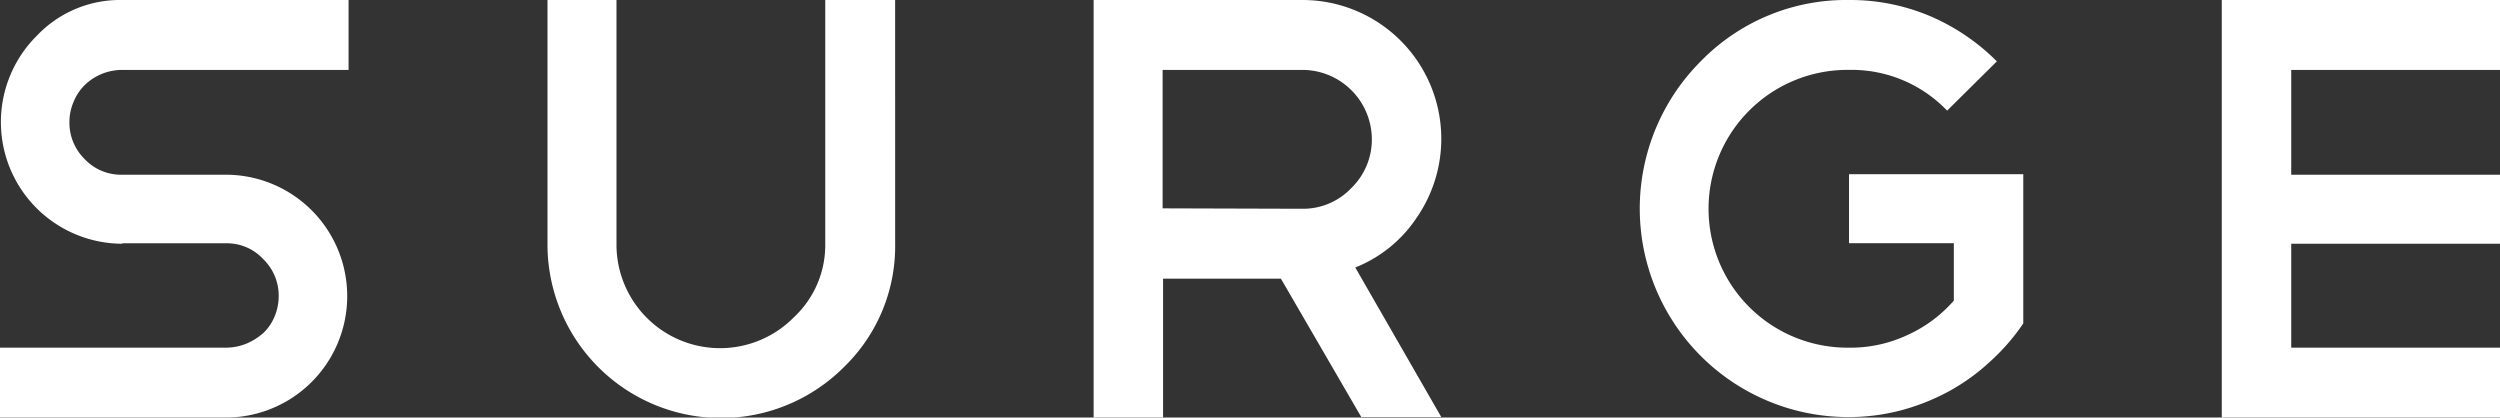
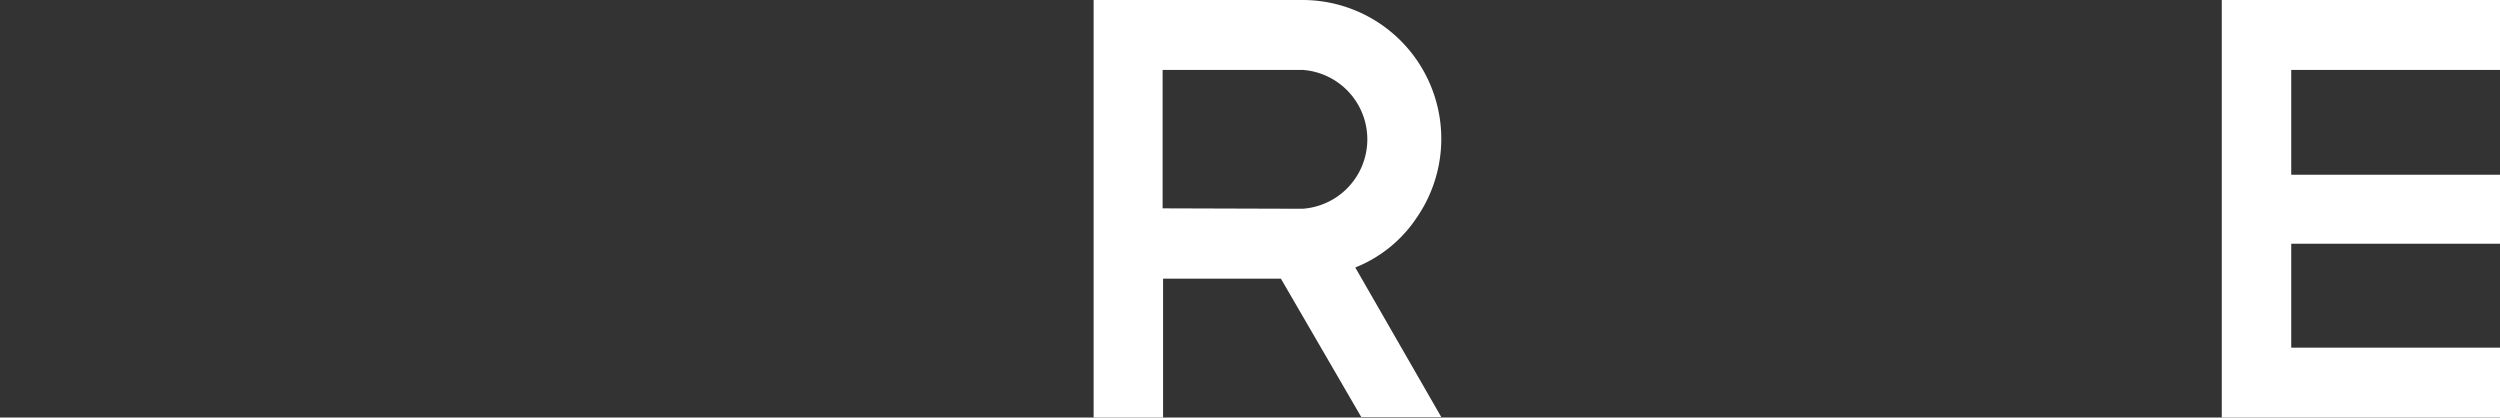
<svg xmlns="http://www.w3.org/2000/svg" width="143.702" height="24.002" viewBox="0 0 143.702 24.002">
  <rect x="0" y="0" width="143.702" height="24.002" fill="#333333" stroke="none" />
  <g id="SURGE_Logo_pre_21_version_" data-name="SURGE Logo (pre 21 version)" transform="translate(-220.9 -556.7)">
-     <path id="Pfad_406" data-name="Pfad 406" d="M227.931,570.71a6.993,6.993,0,0,1-4.945-11.924,6.594,6.594,0,0,1,4.945-2.086h13.005v4.018H227.931a3.132,3.132,0,0,0-1.185.232,3.078,3.078,0,0,0-.979.644,2.817,2.817,0,0,0-.644.979,2.878,2.878,0,0,0-.232,1.133,2.916,2.916,0,0,0,.876,2.137,2.858,2.858,0,0,0,2.137.9h5.975a6.979,6.979,0,1,1,0,13.958H220.9v-4.017h12.98a3.131,3.131,0,0,0,1.185-.232,3.5,3.5,0,0,0,.979-.618,2.712,2.712,0,0,0,.644-.953,3.037,3.037,0,0,0,.232-1.185,2.926,2.926,0,0,0-.9-2.112,2.842,2.842,0,0,0-2.112-.9h-5.975Z" transform="translate(0 0)" fill="#fff" />
-     <path id="Pfad_407" data-name="Pfad 407" d="M363.084,570.71a9.665,9.665,0,0,1-2.936,7.082A9.979,9.979,0,0,1,343.1,570.71V556.7h3.966v14.01a5.955,5.955,0,0,0,10.2,4.224,5.67,5.67,0,0,0,1.8-4.224V556.7h4.017Z" transform="translate(-90.73)" fill="#fff" />
-     <path id="Pfad_408" data-name="Pfad 408" d="M480.4,580.7l-4.636-7.983h-6.773V580.7H465v-24h12a7.978,7.978,0,0,1,6.567,12.516,7.606,7.606,0,0,1-3.528,2.859l4.945,8.6H480.4ZM477,560.718h-8.035v7.958L477,568.7a3.817,3.817,0,0,0,2.807-1.185,3.891,3.891,0,0,0,1.185-2.833A4,4,0,0,0,477,560.718Z" transform="translate(-181.237 0)" fill="#fff" />
-     <path id="Pfad_409" data-name="Pfad 409" d="M598.927,556.7a11.767,11.767,0,0,1,4.661.927,12.192,12.192,0,0,1,3.837,2.6l-2.859,2.833a7.6,7.6,0,0,0-5.64-2.343,7.984,7.984,0,1,0,0,15.967,7.667,7.667,0,0,0,3.348-.721,7.817,7.817,0,0,0,2.678-1.983v-3.3h-6.026v-3.966h10.018v8.576a12.045,12.045,0,0,1-1.931,2.215,11.735,11.735,0,0,1-2.369,1.7,12.566,12.566,0,0,1-2.73,1.082,11.791,11.791,0,0,1-3.013.386,11.982,11.982,0,0,1-8.473-20.474A11.666,11.666,0,0,1,598.927,556.7Z" transform="translate(-271.744 0)" fill="#fff" />
+     <path id="Pfad_408" data-name="Pfad 408" d="M480.4,580.7l-4.636-7.983h-6.773V580.7H465v-24h12a7.978,7.978,0,0,1,6.567,12.516,7.606,7.606,0,0,1-3.528,2.859l4.945,8.6H480.4ZM477,560.718h-8.035v7.958L477,568.7A4,4,0,0,0,477,560.718Z" transform="translate(-181.237 0)" fill="#fff" />
    <path id="Pfad_410" data-name="Pfad 410" d="M732.793,556.7v4.018h-12v6.026h12v3.966h-12v5.975h12V580.7H716.8v-24Z" transform="translate(-368.191 0)" fill="#fff" />
  </g>
</svg>